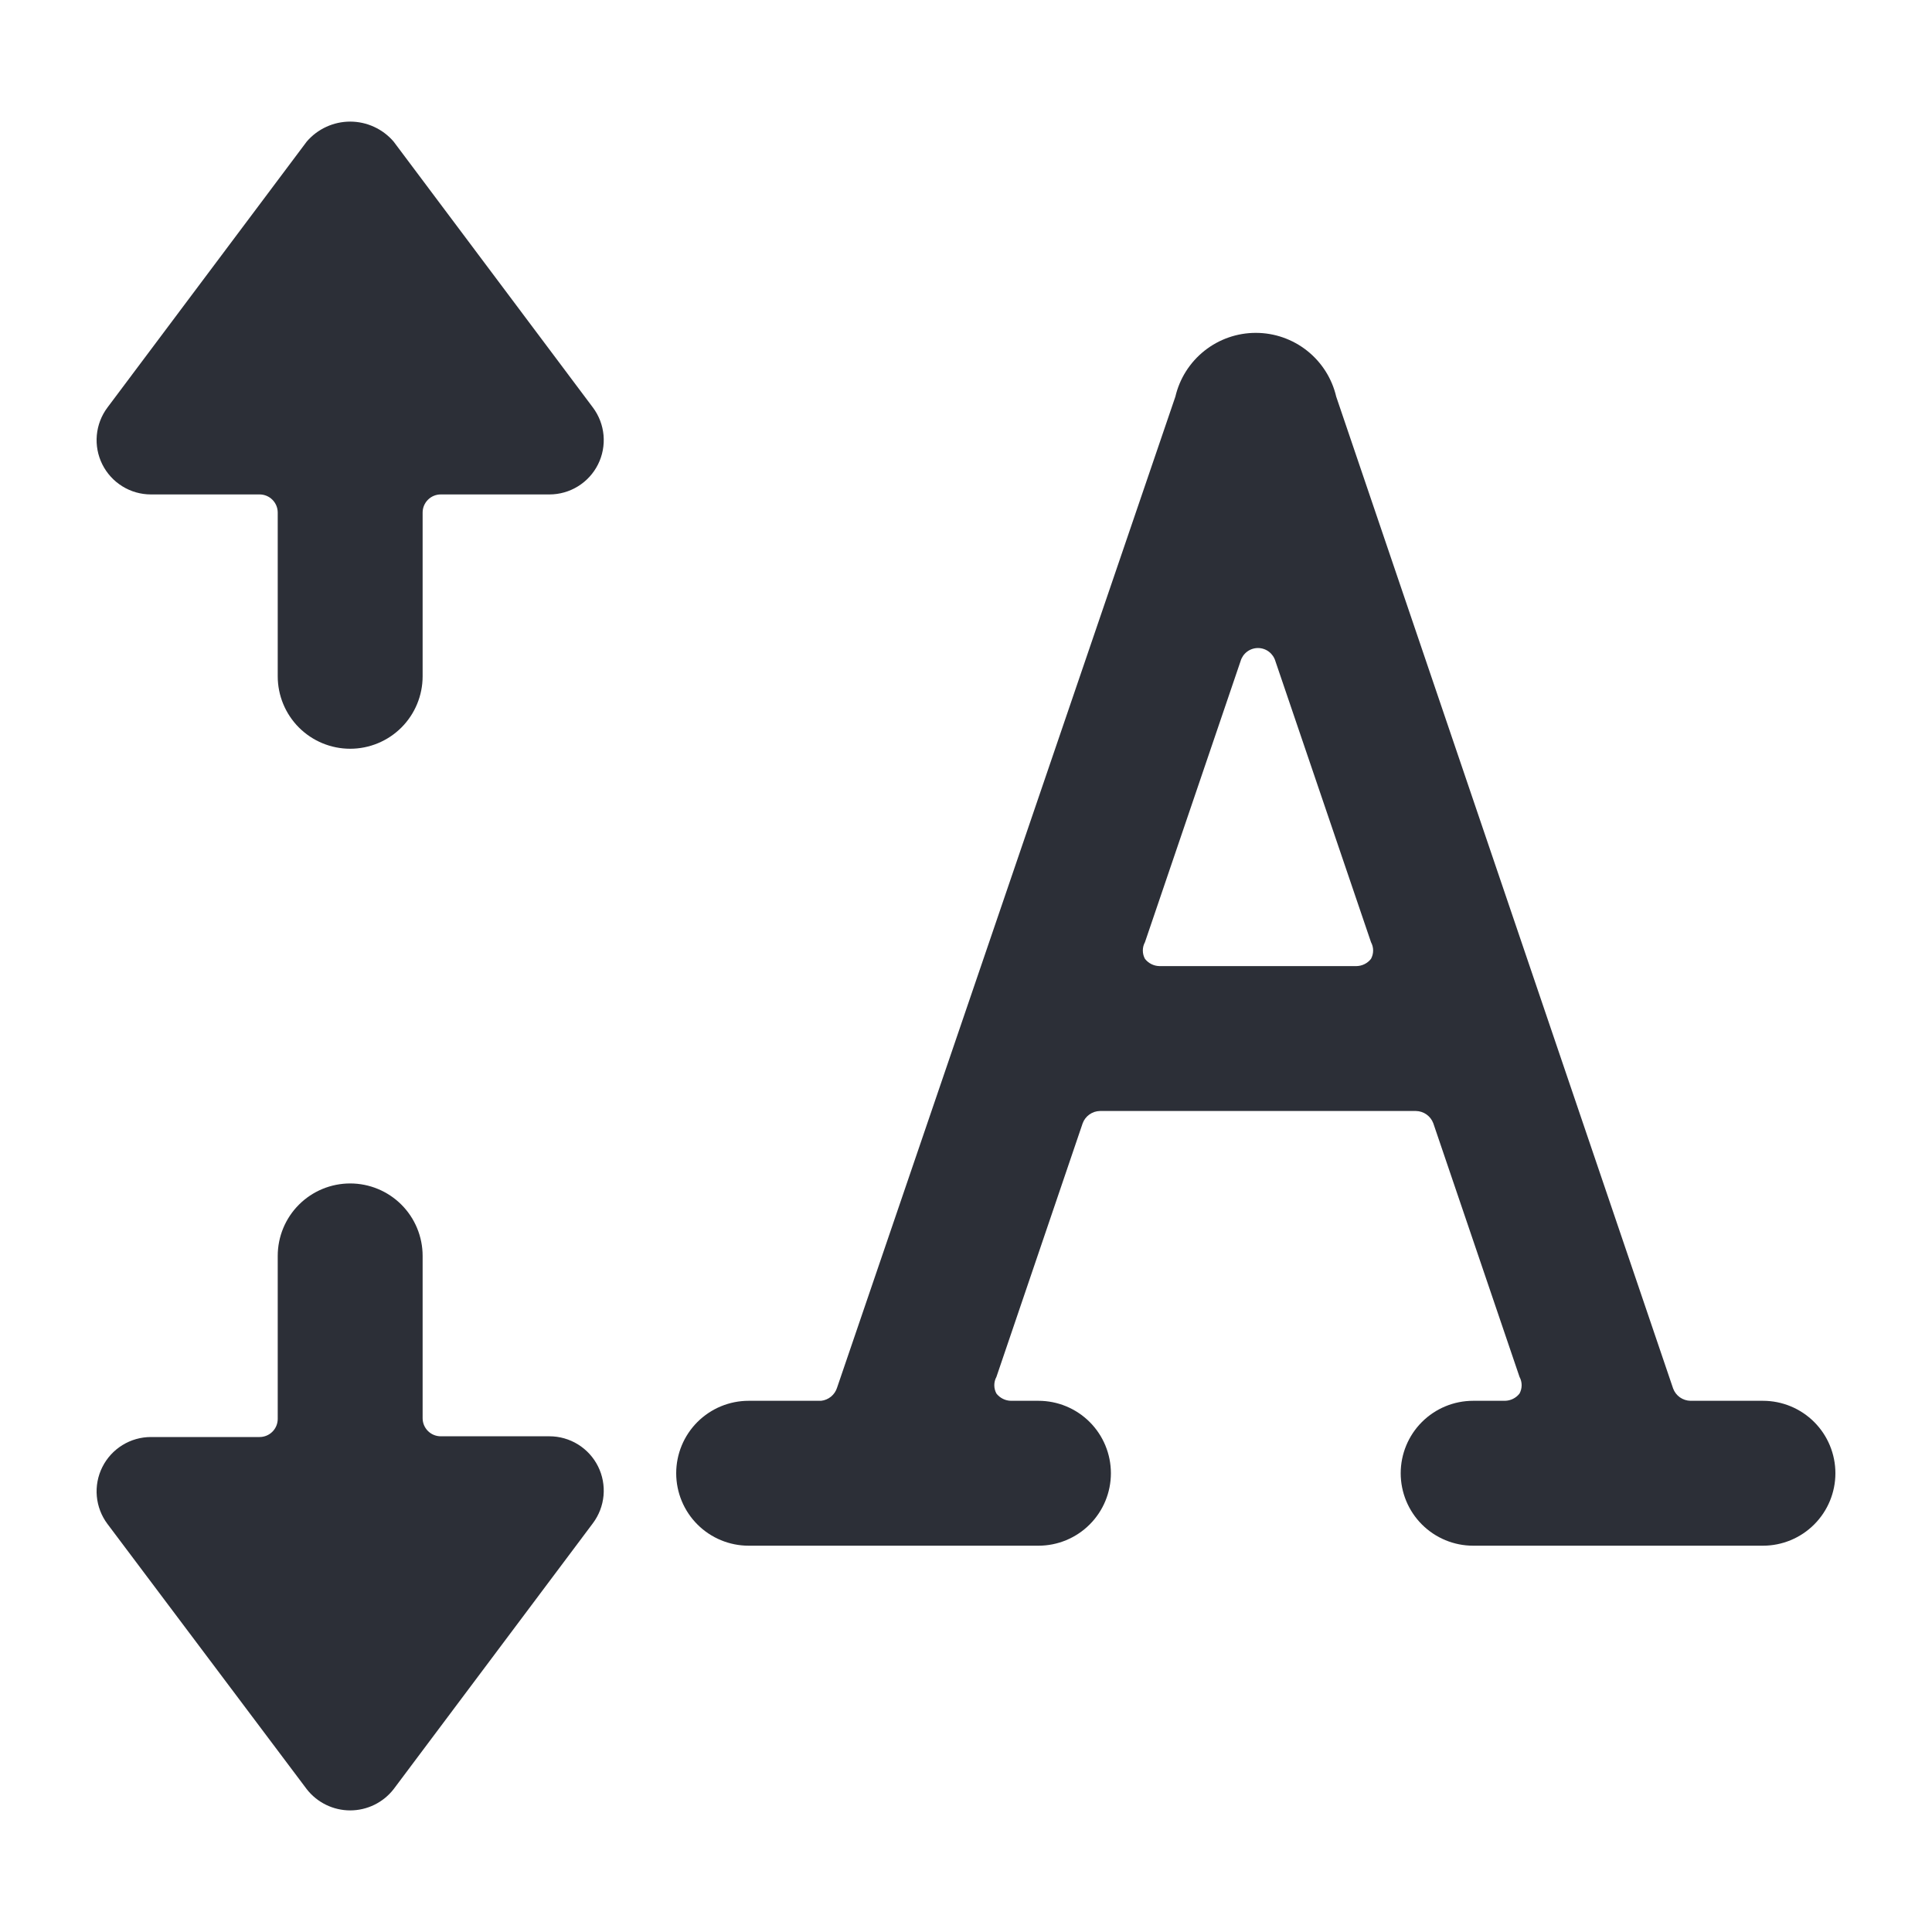
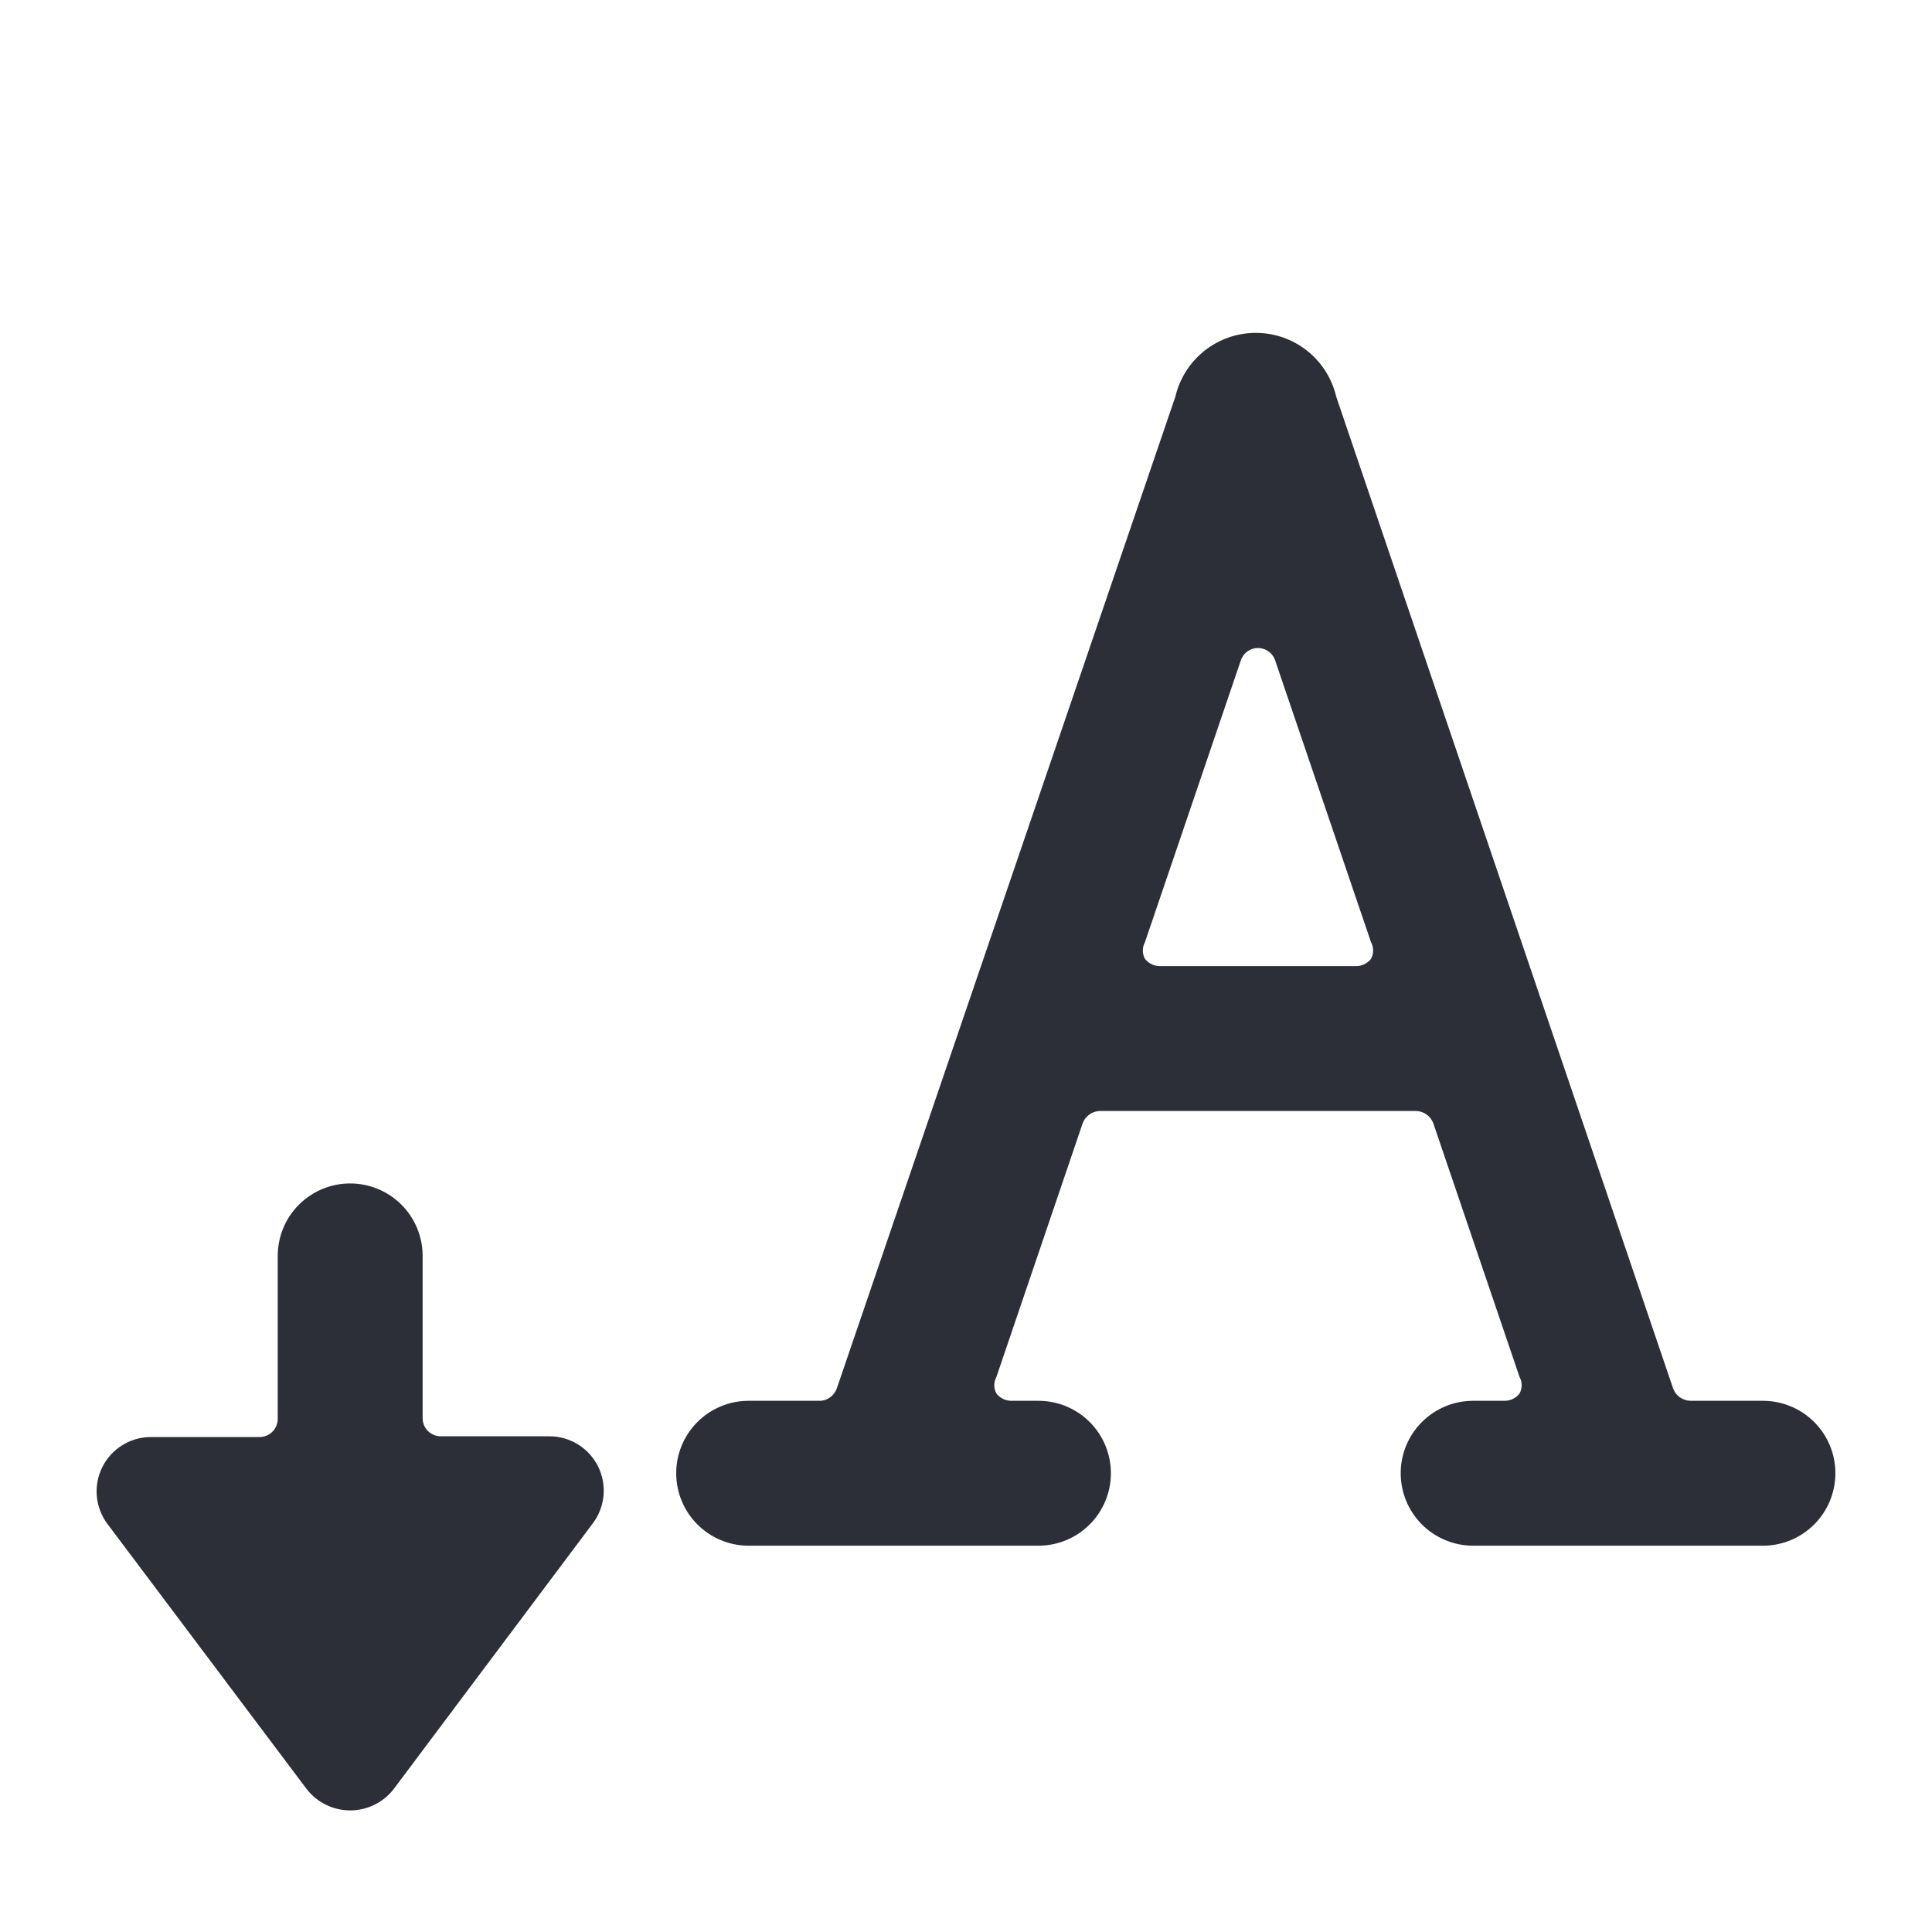
<svg xmlns="http://www.w3.org/2000/svg" width="100" height="100" viewBox="0 0 100 100" fill="none">
  <path d="M91.25 80.005C92.245 80.005 93.198 79.61 93.902 78.906C94.605 78.203 95 77.249 95 76.255C95 75.26 94.605 74.306 93.902 73.603C93.198 72.9 92.245 72.505 91.25 72.505H87.5C87.303 72.502 87.112 72.439 86.951 72.326C86.791 72.212 86.668 72.052 86.6 71.867L69.162 20.53C68.943 19.591 68.412 18.754 67.656 18.154C66.9 17.555 65.964 17.229 65 17.229C64.036 17.229 63.099 17.555 62.344 18.154C61.588 18.754 61.057 19.591 60.837 20.53L43.325 71.83C43.268 72.01 43.159 72.17 43.013 72.29C42.866 72.41 42.688 72.485 42.5 72.505H38.75C37.755 72.505 36.802 72.9 36.098 73.603C35.395 74.306 35 75.26 35 76.255C35 77.249 35.395 78.203 36.098 78.906C36.802 79.61 37.755 80.005 38.75 80.005H53.75C54.745 80.005 55.698 79.61 56.402 78.906C57.105 78.203 57.5 77.249 57.5 76.255C57.5 75.26 57.105 74.306 56.402 73.603C55.698 72.9 54.745 72.505 53.75 72.505H52.325C52.18 72.502 52.037 72.467 51.908 72.402C51.778 72.337 51.664 72.244 51.575 72.13C51.503 71.998 51.465 71.849 51.465 71.699C51.465 71.548 51.503 71.4 51.575 71.267L56.038 58.142C56.106 57.958 56.228 57.798 56.389 57.684C56.549 57.57 56.741 57.508 56.938 57.505H73.287C73.484 57.508 73.676 57.57 73.836 57.684C73.997 57.798 74.119 57.958 74.188 58.142L78.65 71.267C78.722 71.4 78.76 71.548 78.76 71.699C78.76 71.849 78.722 71.998 78.65 72.13C78.561 72.244 78.447 72.337 78.317 72.402C78.188 72.467 78.045 72.502 77.9 72.505H76.25C75.255 72.505 74.302 72.9 73.598 73.603C72.895 74.306 72.5 75.26 72.5 76.255C72.5 77.249 72.895 78.203 73.598 78.906C74.302 79.61 75.255 80.005 76.25 80.005H91.25ZM60.013 50.005C59.867 50.002 59.725 49.967 59.595 49.902C59.465 49.837 59.352 49.744 59.263 49.63C59.19 49.498 59.153 49.349 59.153 49.199C59.153 49.048 59.19 48.9 59.263 48.767L64.213 34.217C64.269 34.023 64.388 33.852 64.55 33.73C64.712 33.608 64.91 33.542 65.112 33.542C65.315 33.542 65.513 33.608 65.675 33.73C65.837 33.852 65.956 34.023 66.013 34.217L70.963 48.767C71.035 48.9 71.073 49.048 71.073 49.199C71.073 49.349 71.035 49.498 70.963 49.63C70.873 49.744 70.76 49.837 70.63 49.902C70.5 49.967 70.358 50.002 70.213 50.005H60.013Z" fill="#2C2F37" />
  <path d="M28.438 74.342H22.812C22.689 74.342 22.567 74.318 22.454 74.271C22.34 74.224 22.237 74.155 22.15 74.068C22.062 73.981 21.994 73.877 21.946 73.764C21.899 73.65 21.875 73.528 21.875 73.405V65.005C21.875 64.01 21.48 63.056 20.777 62.353C20.073 61.65 19.12 61.255 18.125 61.255C17.13 61.255 16.177 61.65 15.473 62.353C14.77 63.056 14.375 64.01 14.375 65.005V73.442C14.375 73.691 14.276 73.93 14.1 74.105C13.925 74.281 13.686 74.38 13.438 74.38H7.812C7.29 74.38 6.778 74.525 6.334 74.8C5.89 75.075 5.531 75.467 5.297 75.935C5.063 76.402 4.964 76.925 5.011 77.445C5.058 77.965 5.249 78.462 5.562 78.88L15.875 92.605C16.141 92.948 16.483 93.225 16.873 93.416C17.262 93.606 17.691 93.706 18.125 93.706C18.559 93.706 18.988 93.606 19.377 93.416C19.767 93.225 20.109 92.948 20.375 92.605L30.688 78.842C31.001 78.424 31.192 77.928 31.239 77.407C31.285 76.887 31.187 76.364 30.953 75.897C30.72 75.43 30.36 75.037 29.916 74.762C29.472 74.488 28.96 74.342 28.438 74.342Z" fill="#2C2F37" />
-   <path d="M30.688 21.092L20.375 7.33C20.097 7.005 19.752 6.744 19.363 6.566C18.975 6.387 18.552 6.294 18.125 6.294C17.698 6.294 17.275 6.387 16.887 6.566C16.498 6.744 16.153 7.005 15.875 7.33L5.562 21.092C5.249 21.51 5.058 22.007 5.011 22.527C4.964 23.047 5.063 23.57 5.297 24.038C5.531 24.505 5.89 24.898 6.334 25.172C6.778 25.447 7.29 25.592 7.812 25.592H13.438C13.686 25.592 13.925 25.691 14.1 25.867C14.276 26.043 14.375 26.281 14.375 26.53V35.005C14.375 35.999 14.77 36.953 15.473 37.657C16.177 38.36 17.13 38.755 18.125 38.755C19.12 38.755 20.073 38.36 20.777 37.657C21.48 36.953 21.875 35.999 21.875 35.005V26.53C21.875 26.281 21.974 26.043 22.15 25.867C22.325 25.691 22.564 25.592 22.812 25.592H28.438C28.96 25.592 29.472 25.447 29.916 25.172C30.36 24.898 30.72 24.505 30.953 24.038C31.187 23.57 31.285 23.047 31.239 22.527C31.192 22.007 31.001 21.51 30.688 21.092Z" fill="#2C2F37" />
</svg>